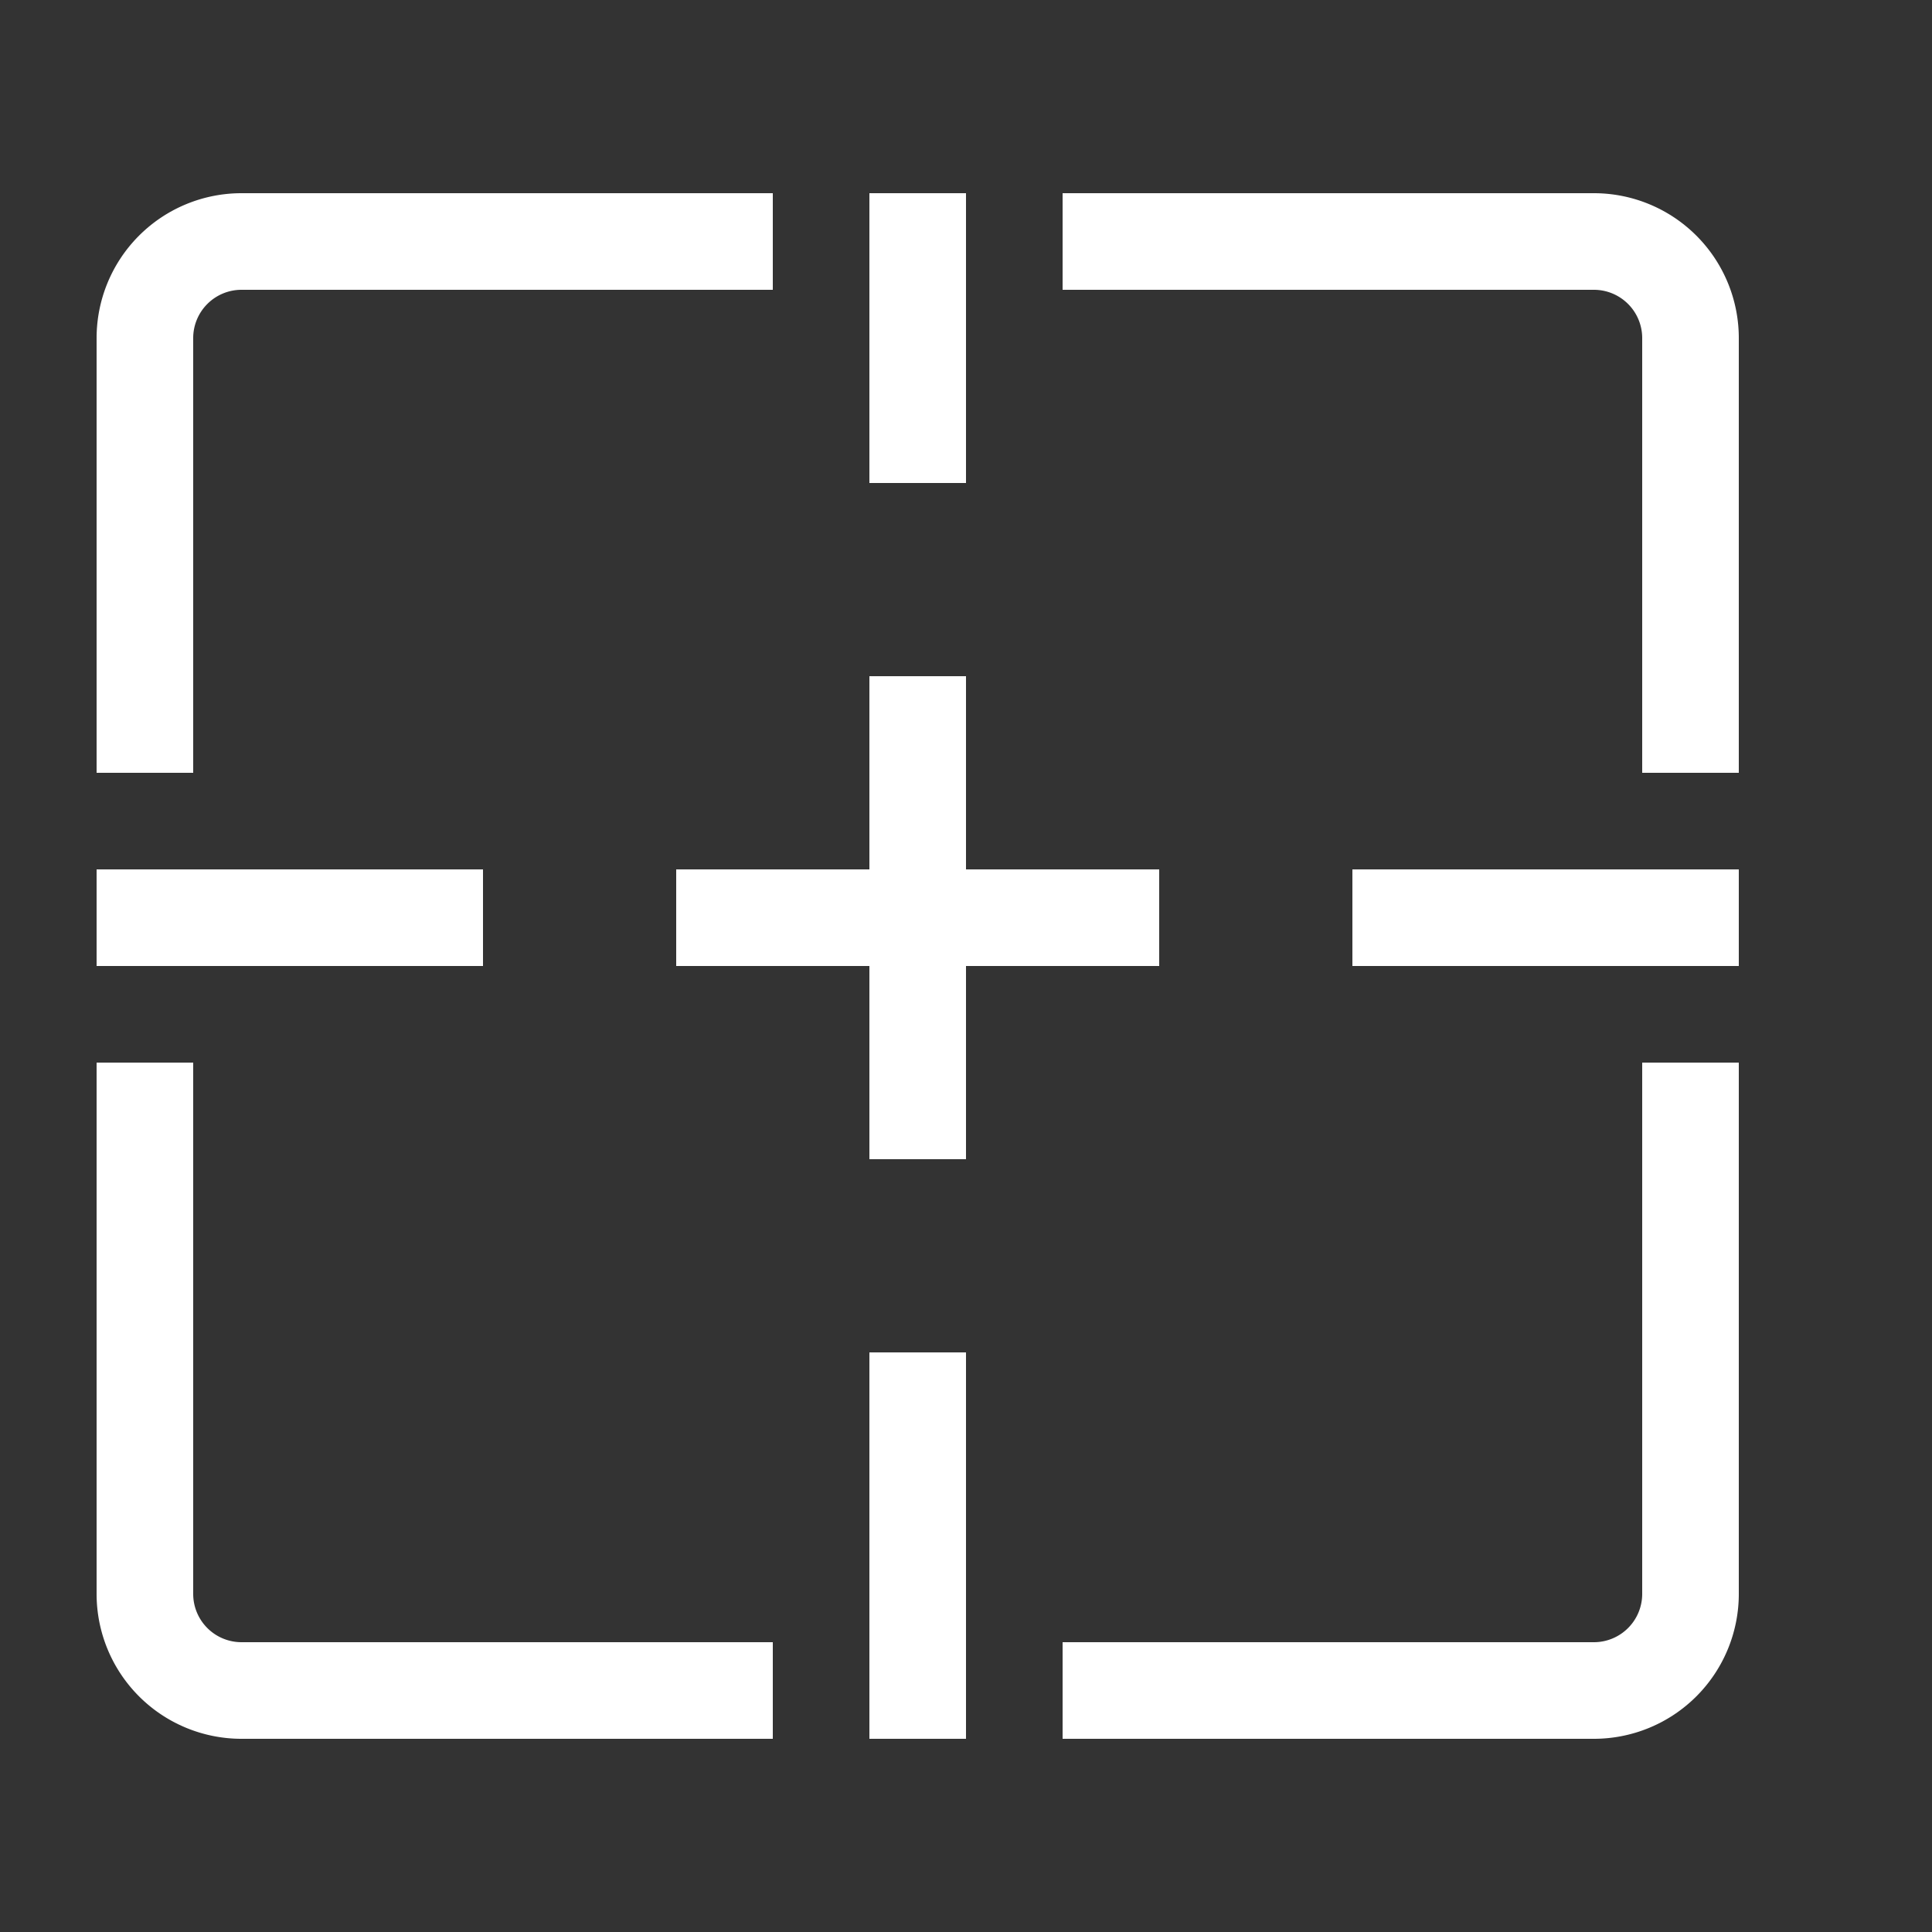
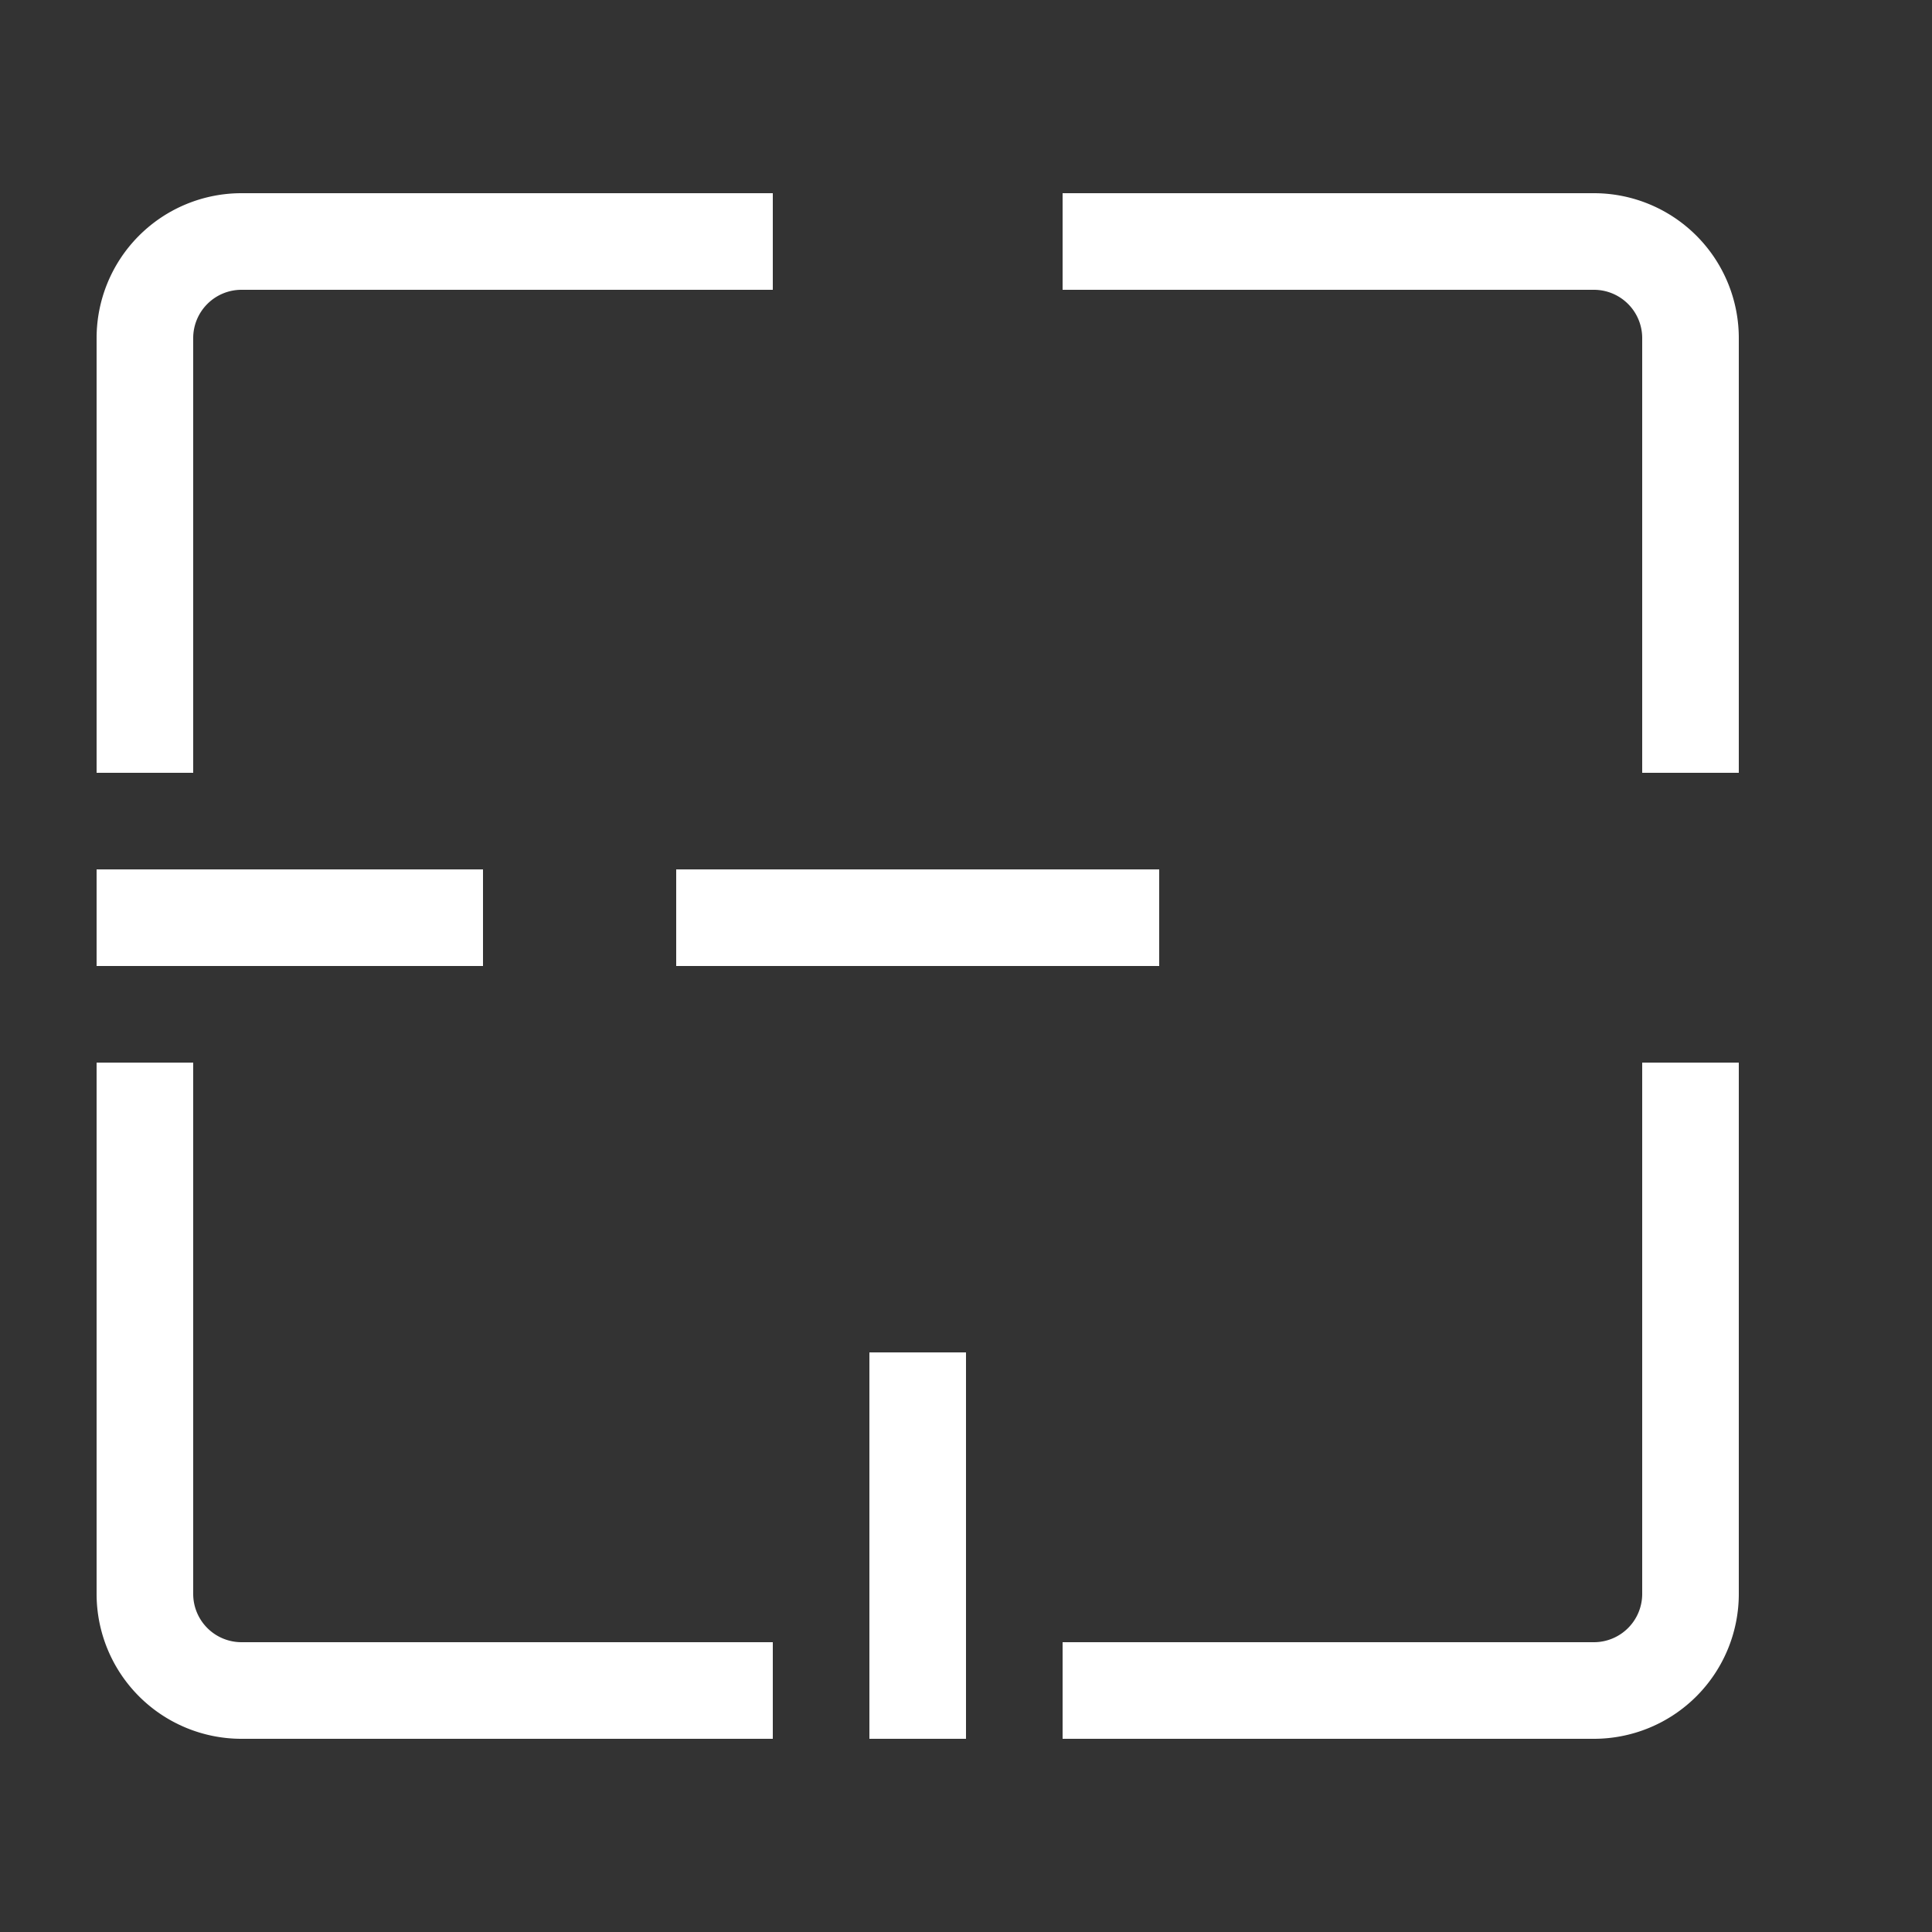
<svg xmlns="http://www.w3.org/2000/svg" width="20" height="20" viewBox="0 0 20 20">
  <rect x="0" y="0" width="20" height="20" fill="#333333" stroke="none" />
  <path d="M7.5,17.5h-5a1,1,0,0,1-1-1v-5" style="fill:none;stroke:#fff;stroke-linecap:square;stroke-miterlimit:10" />
  <path d="M17.5,11.5v5a1,1,0,0,1-1,1h-5" style="fill:none;stroke:#fff;stroke-linecap:square;stroke-miterlimit:10" />
  <path d="M11.5,2.5h5a1,1,0,0,1,1,1v4" style="fill:none;stroke:#fff;stroke-linecap:square;stroke-miterlimit:10" />
  <path d="M1.5,7.5v-4a1,1,0,0,1,1-1h5" style="fill:none;stroke:#fff;stroke-linecap:square;stroke-miterlimit:10" />
-   <line x1="9.5" y1="2.5" x2="9.5" y2="4.5" style="fill:none;stroke:#fff;stroke-linecap:square;stroke-miterlimit:10" />
-   <line x1="9.5" y1="7.5" x2="9.5" y2="11.5" style="fill:none;stroke:#fff;stroke-linecap:square;stroke-miterlimit:10" />
  <line x1="9.5" y1="14.5" x2="9.5" y2="17.5" style="fill:none;stroke:#fff;stroke-linecap:square;stroke-miterlimit:10" />
-   <line x1="17.5" y1="9.5" x2="14.5" y2="9.5" style="fill:none;stroke:#fff;stroke-linecap:square;stroke-miterlimit:10" />
  <line x1="4.5" y1="9.5" x2="1.5" y2="9.5" style="fill:none;stroke:#fff;stroke-linecap:square;stroke-miterlimit:10" />
  <line x1="11.5" y1="9.5" x2="7.5" y2="9.5" style="fill:none;stroke:#fff;stroke-linecap:square;stroke-miterlimit:10" />
</svg>